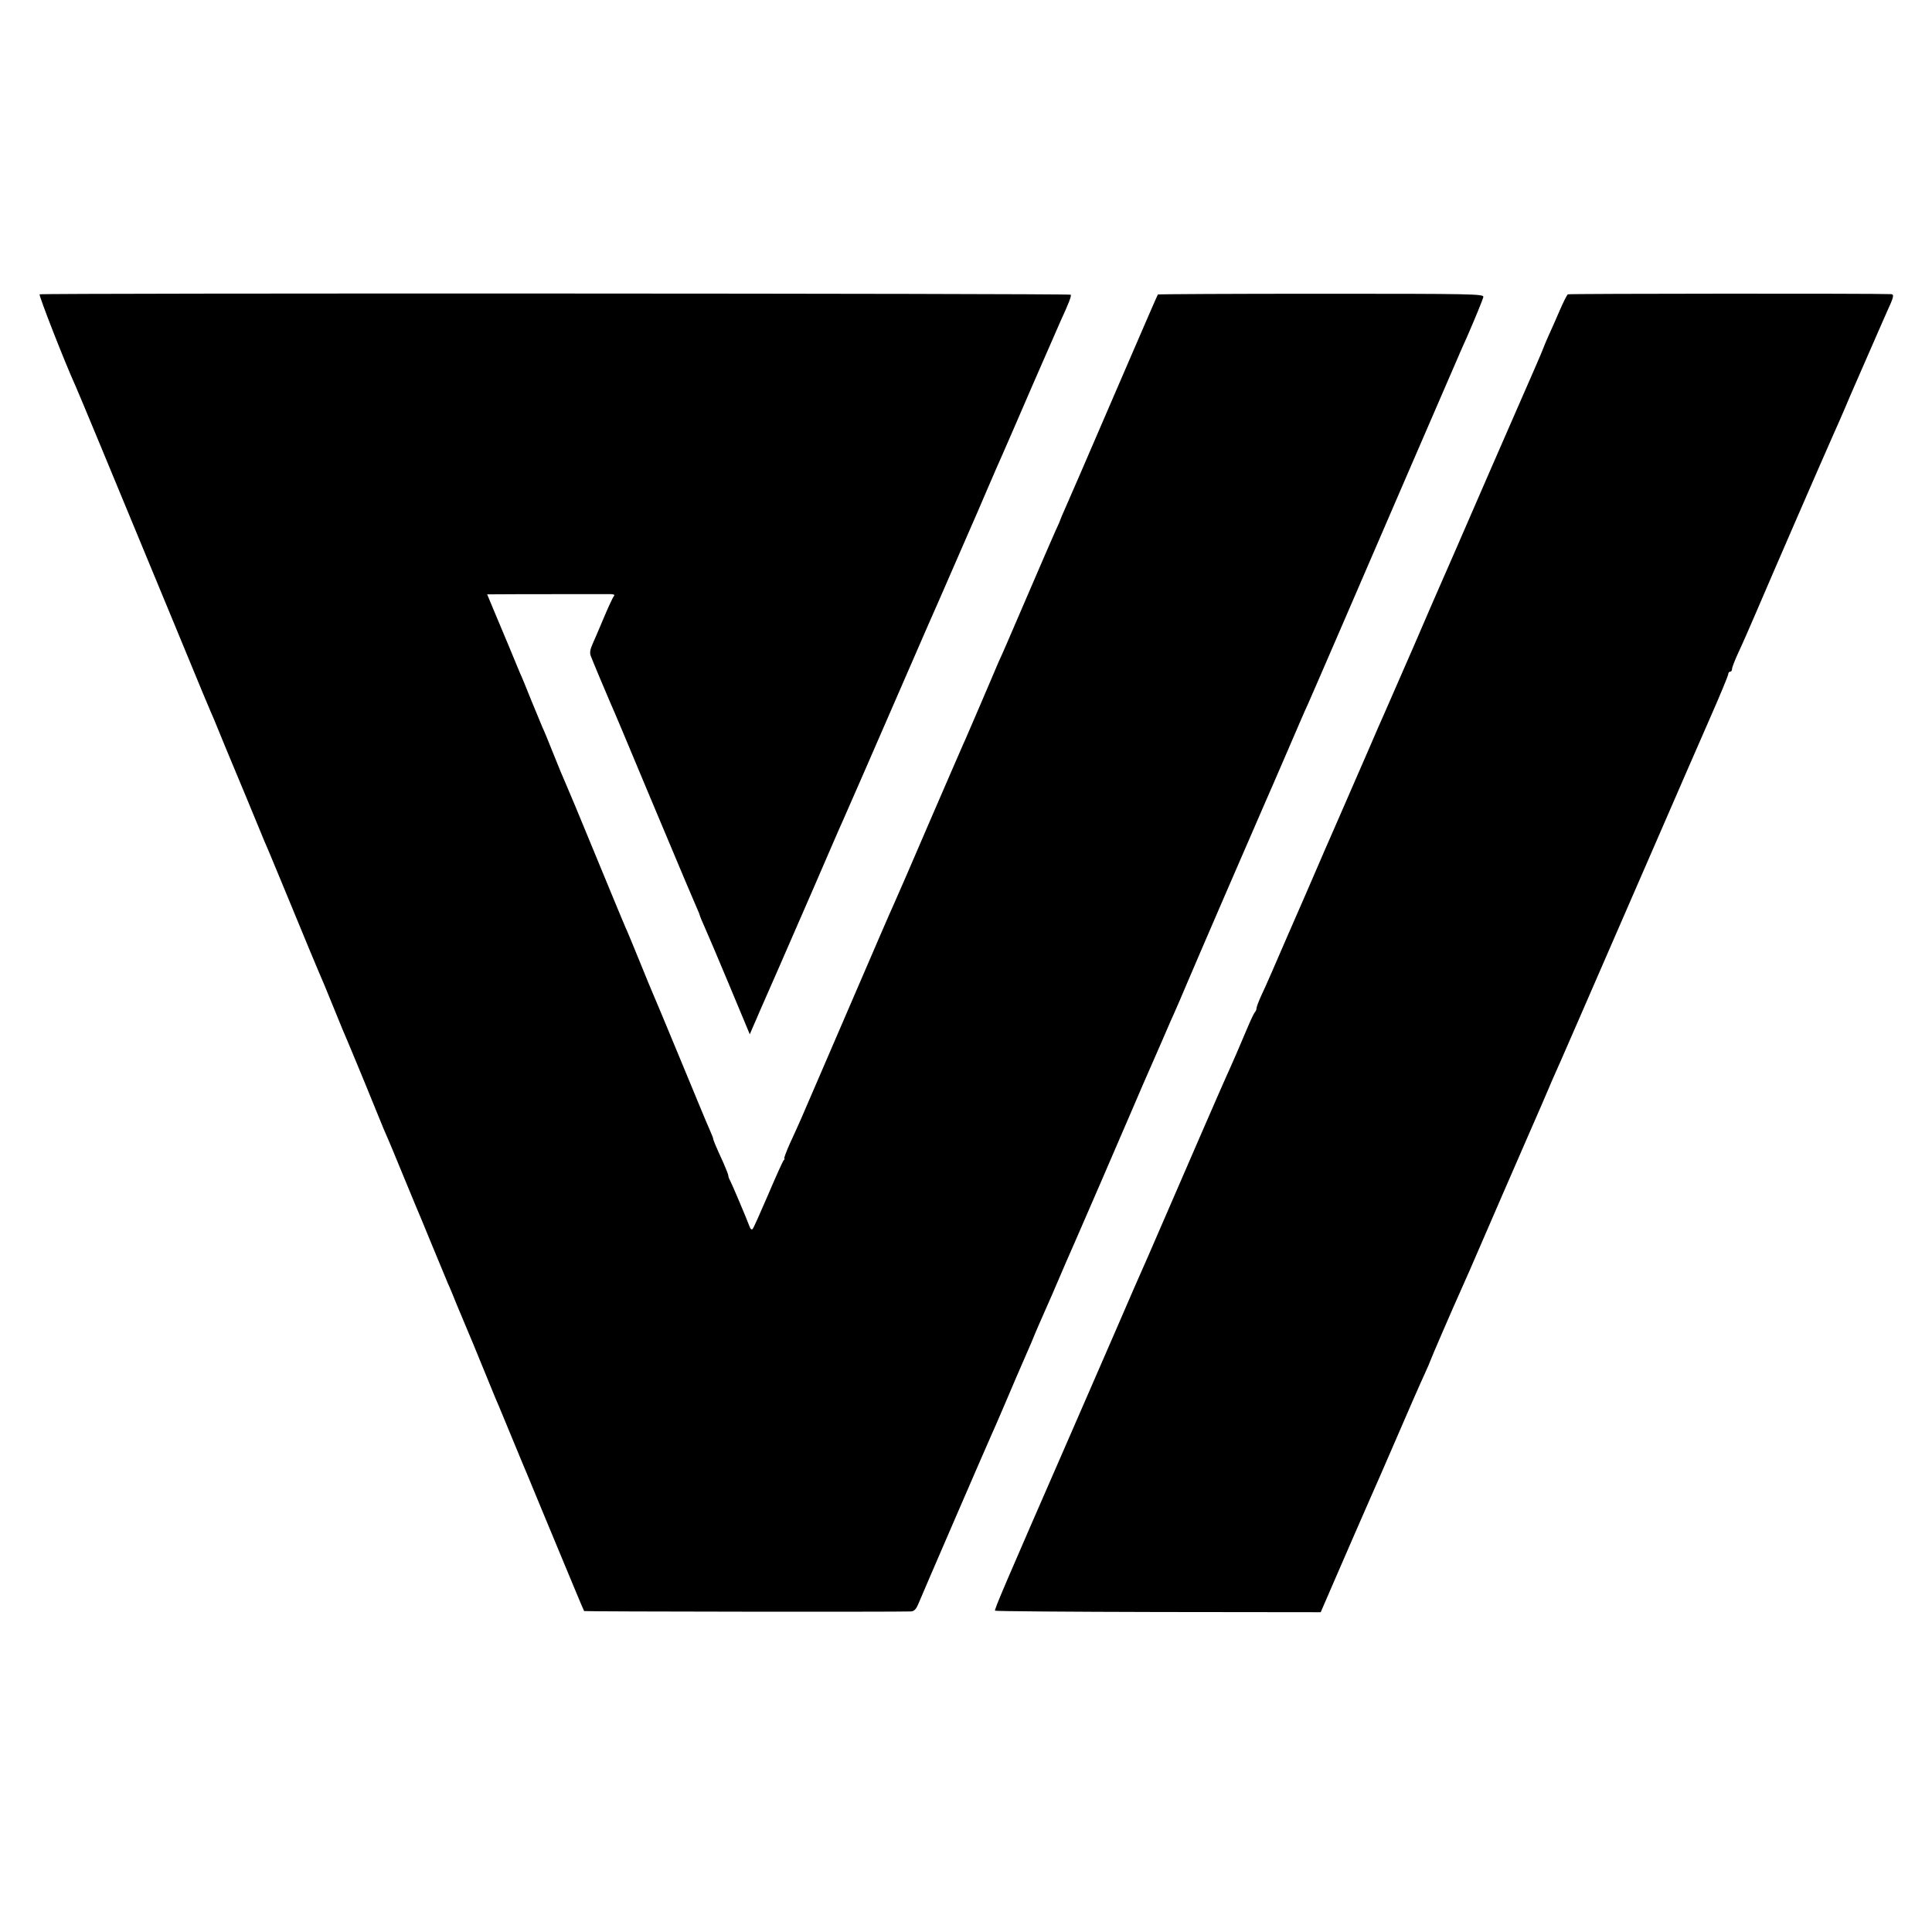
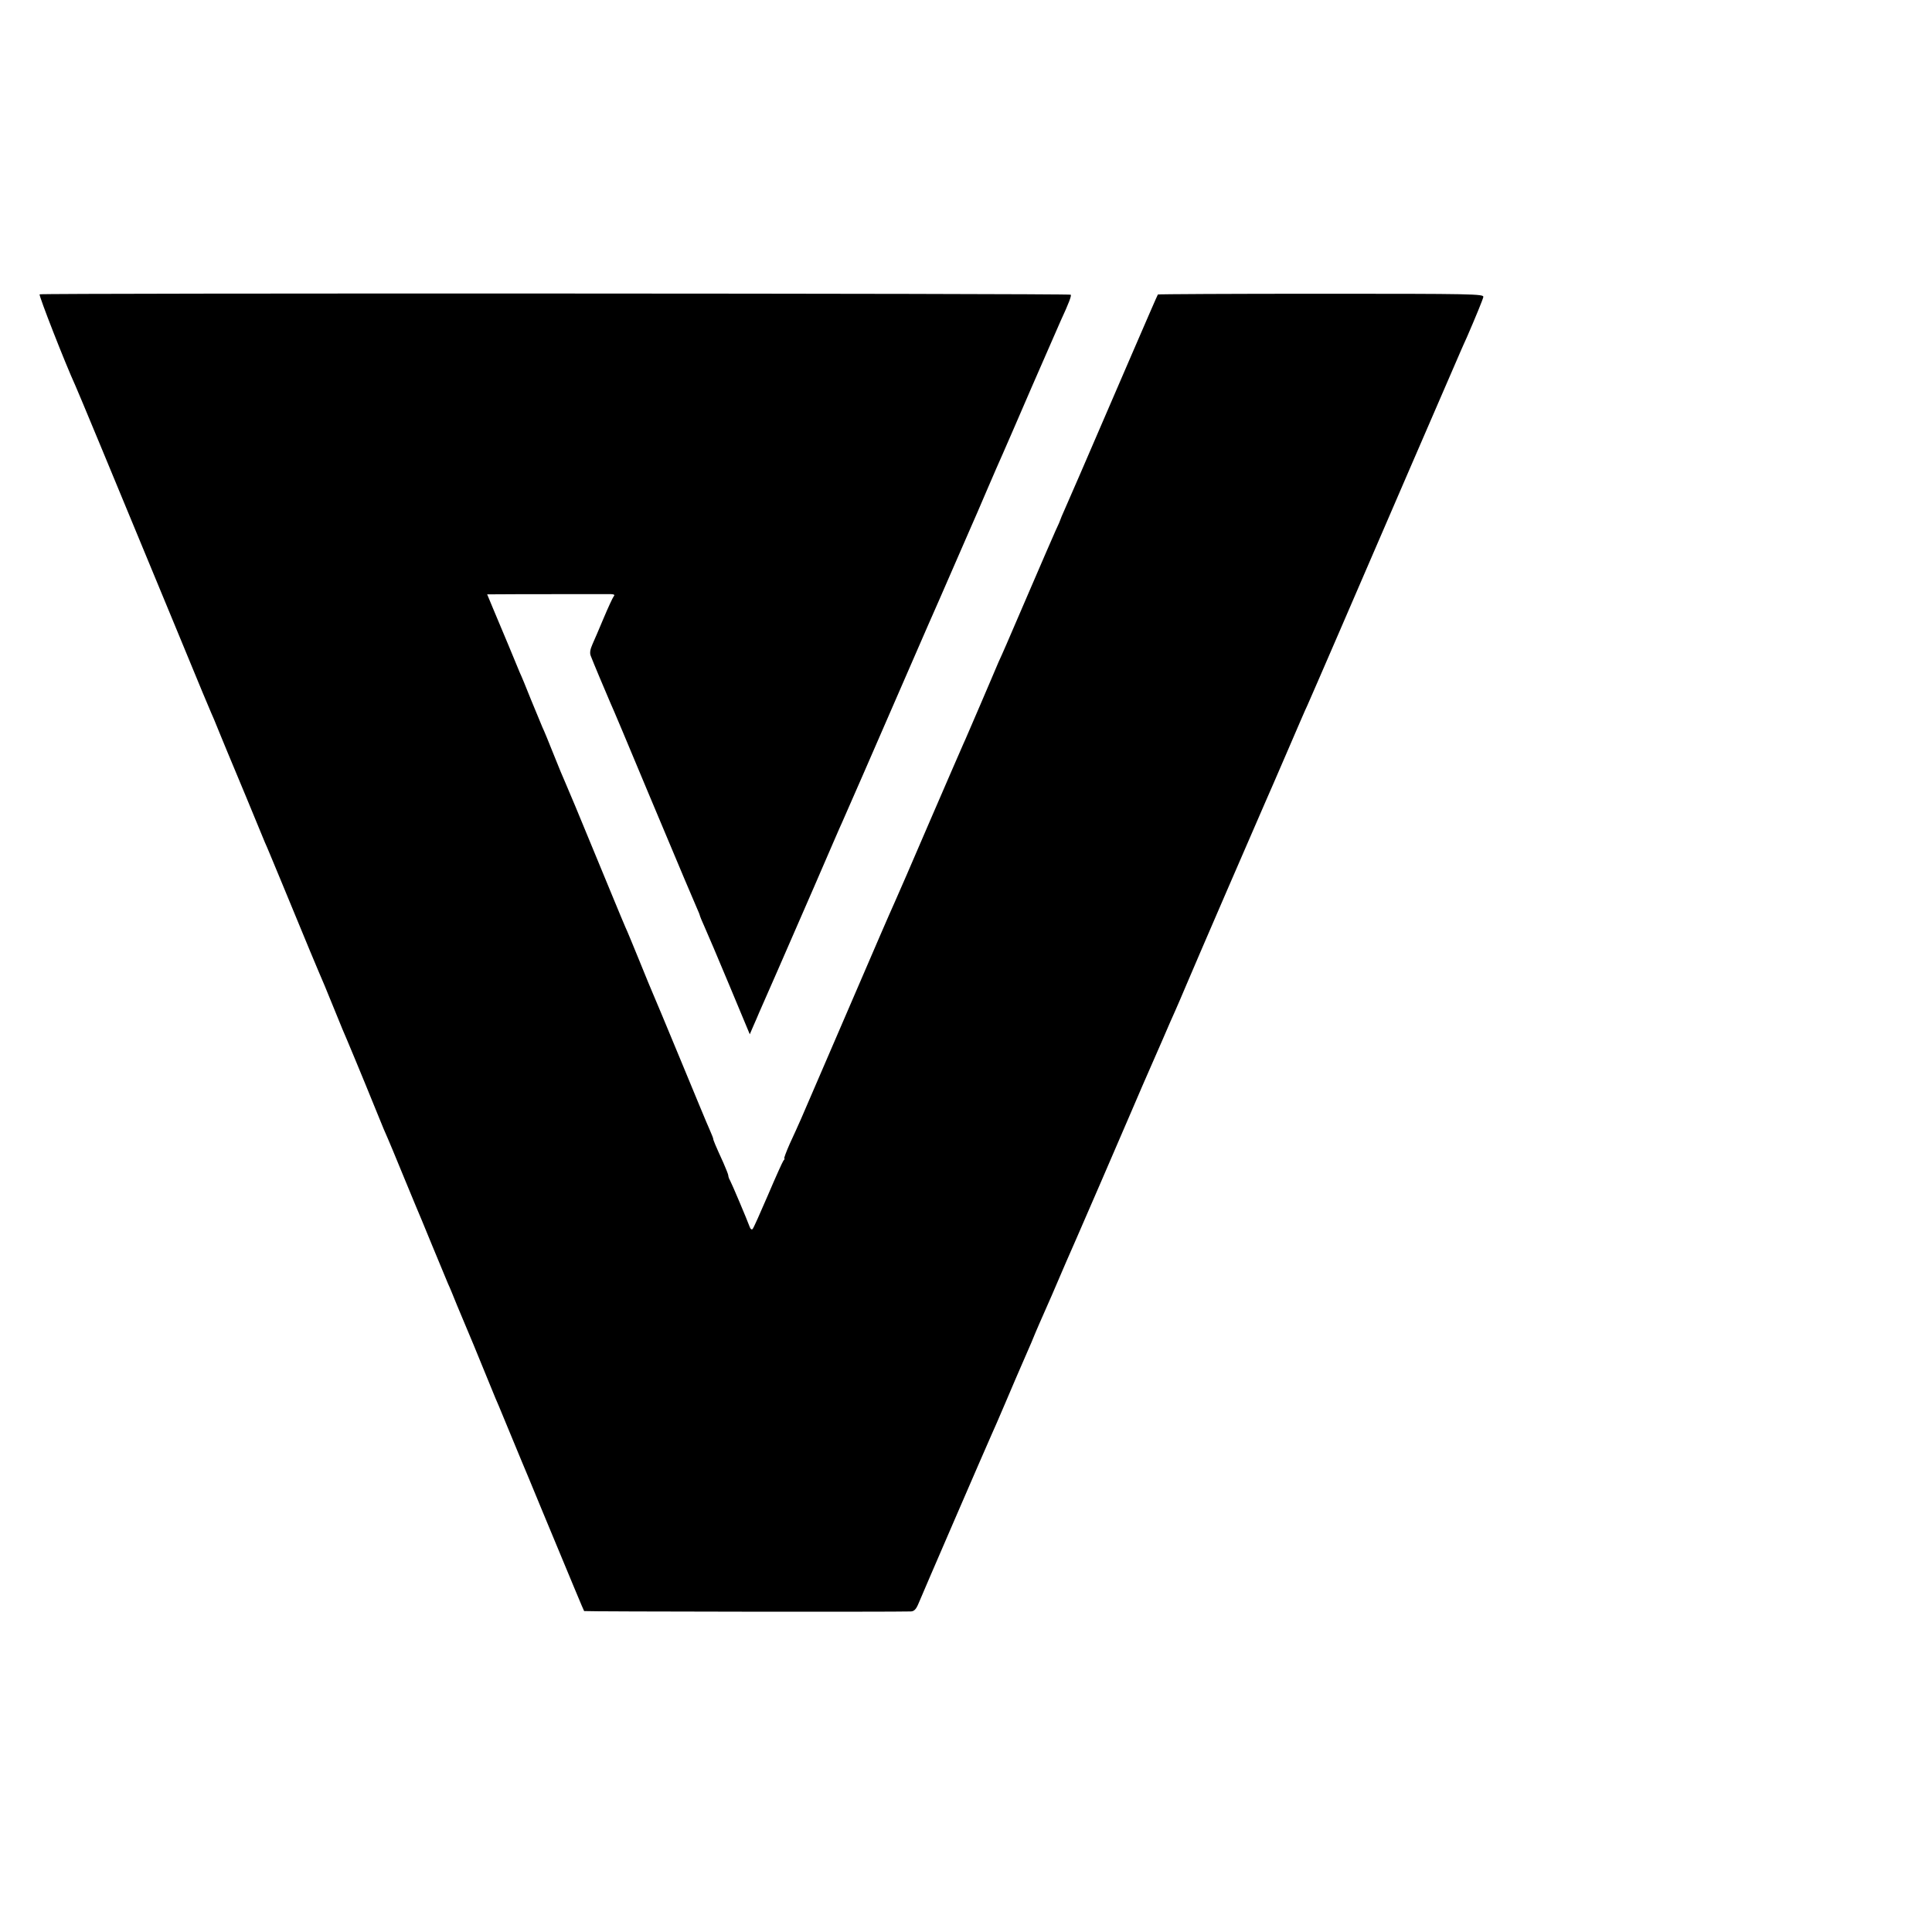
<svg xmlns="http://www.w3.org/2000/svg" version="1.0" width="1024pt" height="1024pt" viewBox="0 0 1024 1024" preserveAspectRatio="xMidYMid meet">
  <g transform="translate(0,1024) scale(0.1,-0.1)" fill="#000000" stroke="none">
    <path d="M210 8680 c-6 -4 135 -365 190 -485 12 -26 179 -428 527 -1270 176 -426 158 -383 177 -427 9 -21 22 -53 30 -70 19 -48 57 -138 71 -173 7 -16 52 -124 100 -240 47 -115 92 -223 99 -240 8 -16 46 -109 86 -205 134 -326 196 -474 231 -555 4 -11 25 -60 45 -110 20 -49 42 -103 49 -120 14 -31 111 -264 172 -415 19 -47 40 -98 47 -115 25 -56 64 -150 111 -265 26 -63 53 -128 60 -145 7 -16 46 -109 85 -205 40 -96 78 -188 85 -205 8 -16 29 -68 48 -115 20 -47 59 -141 88 -210 28 -69 67 -163 86 -210 19 -47 40 -98 48 -115 7 -16 34 -82 60 -145 26 -63 53 -128 60 -145 7 -16 57 -136 110 -265 159 -383 218 -525 221 -529 3 -3 1649 -5 1732 -2 17 1 27 11 39 39 17 42 367 851 388 897 8 17 42 95 76 175 34 80 72 169 85 198 13 29 35 80 50 115 14 34 33 80 43 102 10 22 40 90 66 150 51 120 109 253 130 300 27 61 219 505 292 675 41 96 83 193 93 215 10 22 41 94 70 160 28 66 60 138 70 160 10 22 36 83 58 135 41 98 386 895 420 972 11 24 61 140 112 258 51 118 100 233 111 255 10 22 84 193 165 380 173 401 613 1419 649 1501 8 19 22 49 30 67 49 113 84 199 87 213 3 16 -57 17 -860 17 -474 0 -864 -2 -865 -4 -2 -2 -63 -143 -137 -314 -286 -663 -333 -772 -356 -823 -13 -29 -24 -55 -24 -57 0 -2 -11 -28 -25 -57 -13 -29 -76 -174 -140 -323 -132 -307 -135 -314 -163 -375 -10 -25 -54 -126 -96 -225 -43 -99 -83 -194 -91 -210 -7 -17 -89 -203 -180 -415 -91 -212 -173 -401 -182 -420 -52 -117 -29 -64 -385 -890 -120 -280 -121 -281 -172 -392 -19 -43 -32 -78 -29 -78 3 0 1 -6 -5 -12 -5 -7 -42 -89 -82 -183 -40 -93 -76 -174 -81 -179 -5 -5 -11 -1 -15 10 -15 41 -95 230 -104 246 -6 10 -10 22 -10 28 0 5 -12 35 -26 67 -43 94 -54 121 -54 128 0 3 -9 25 -19 48 -11 23 -80 191 -155 372 -75 182 -141 339 -146 350 -5 11 -37 88 -70 170 -34 83 -67 164 -75 180 -13 29 -105 253 -170 410 -70 171 -137 331 -150 360 -8 17 -35 82 -60 145 -25 63 -52 129 -60 145 -7 17 -34 82 -60 145 -25 63 -52 129 -60 145 -7 17 -34 82 -60 145 -26 63 -63 150 -81 193 l-32 77 36 0 c54 1 593 1 621 1 17 -1 21 -4 13 -13 -5 -7 -29 -58 -52 -113 -23 -55 -50 -118 -60 -140 -12 -27 -15 -46 -9 -61 9 -25 84 -203 104 -249 8 -16 98 -230 200 -475 202 -481 228 -543 256 -607 11 -24 19 -45 19 -48 0 -2 11 -28 24 -57 13 -29 73 -169 132 -311 l108 -259 18 42 c10 23 25 56 32 74 21 46 135 308 291 666 75 173 142 329 150 345 28 63 160 365 325 745 94 217 180 413 190 435 10 22 48 110 85 195 37 85 75 173 85 195 10 22 46 105 80 185 34 80 73 168 85 195 12 28 82 187 154 355 73 168 142 325 153 350 44 95 58 133 53 138 -6 7 -5454 9 -5465 2z" />
-     <path d="M8310 8680 c-5 -3 -24 -41 -43 -85 -19 -44 -46 -106 -61 -138 -14 -32 -26 -60 -26 -62 0 -4 -83 -194 -134 -310 -21 -47 -278 -637 -331 -760 -26 -60 -58 -132 -70 -160 -12 -27 -82 -187 -154 -355 -73 -168 -142 -325 -153 -350 -11 -25 -50 -112 -85 -195 -36 -82 -80 -184 -98 -225 -18 -41 -78 -180 -134 -307 -55 -128 -146 -338 -202 -465 -55 -128 -113 -261 -130 -296 -16 -34 -29 -68 -29 -75 0 -7 -4 -17 -9 -22 -5 -6 -20 -37 -34 -70 -35 -84 -90 -211 -115 -265 -18 -39 -205 -469 -372 -855 -28 -66 -61 -140 -72 -165 -34 -76 -43 -98 -148 -340 -56 -129 -162 -372 -235 -540 -355 -813 -406 -932 -401 -937 3 -3 392 -6 866 -7 l860 -1 91 210 c50 116 122 280 159 365 38 85 91 208 119 272 104 241 154 355 182 416 16 35 29 65 29 67 0 4 125 293 160 370 28 62 38 84 220 505 95 217 187 431 207 475 19 44 38 89 43 100 4 11 17 40 28 65 20 43 122 278 547 1255 103 237 229 527 281 645 52 118 94 220 94 227 0 7 5 13 10 13 6 0 10 6 10 14 0 8 15 47 34 88 19 40 61 136 94 213 88 206 350 809 415 955 14 30 39 89 57 130 17 41 38 89 45 105 11 26 91 208 142 325 8 19 23 53 33 75 38 82 41 95 22 96 -79 4 -1706 3 -1712 -1z" />
  </g>
</svg>